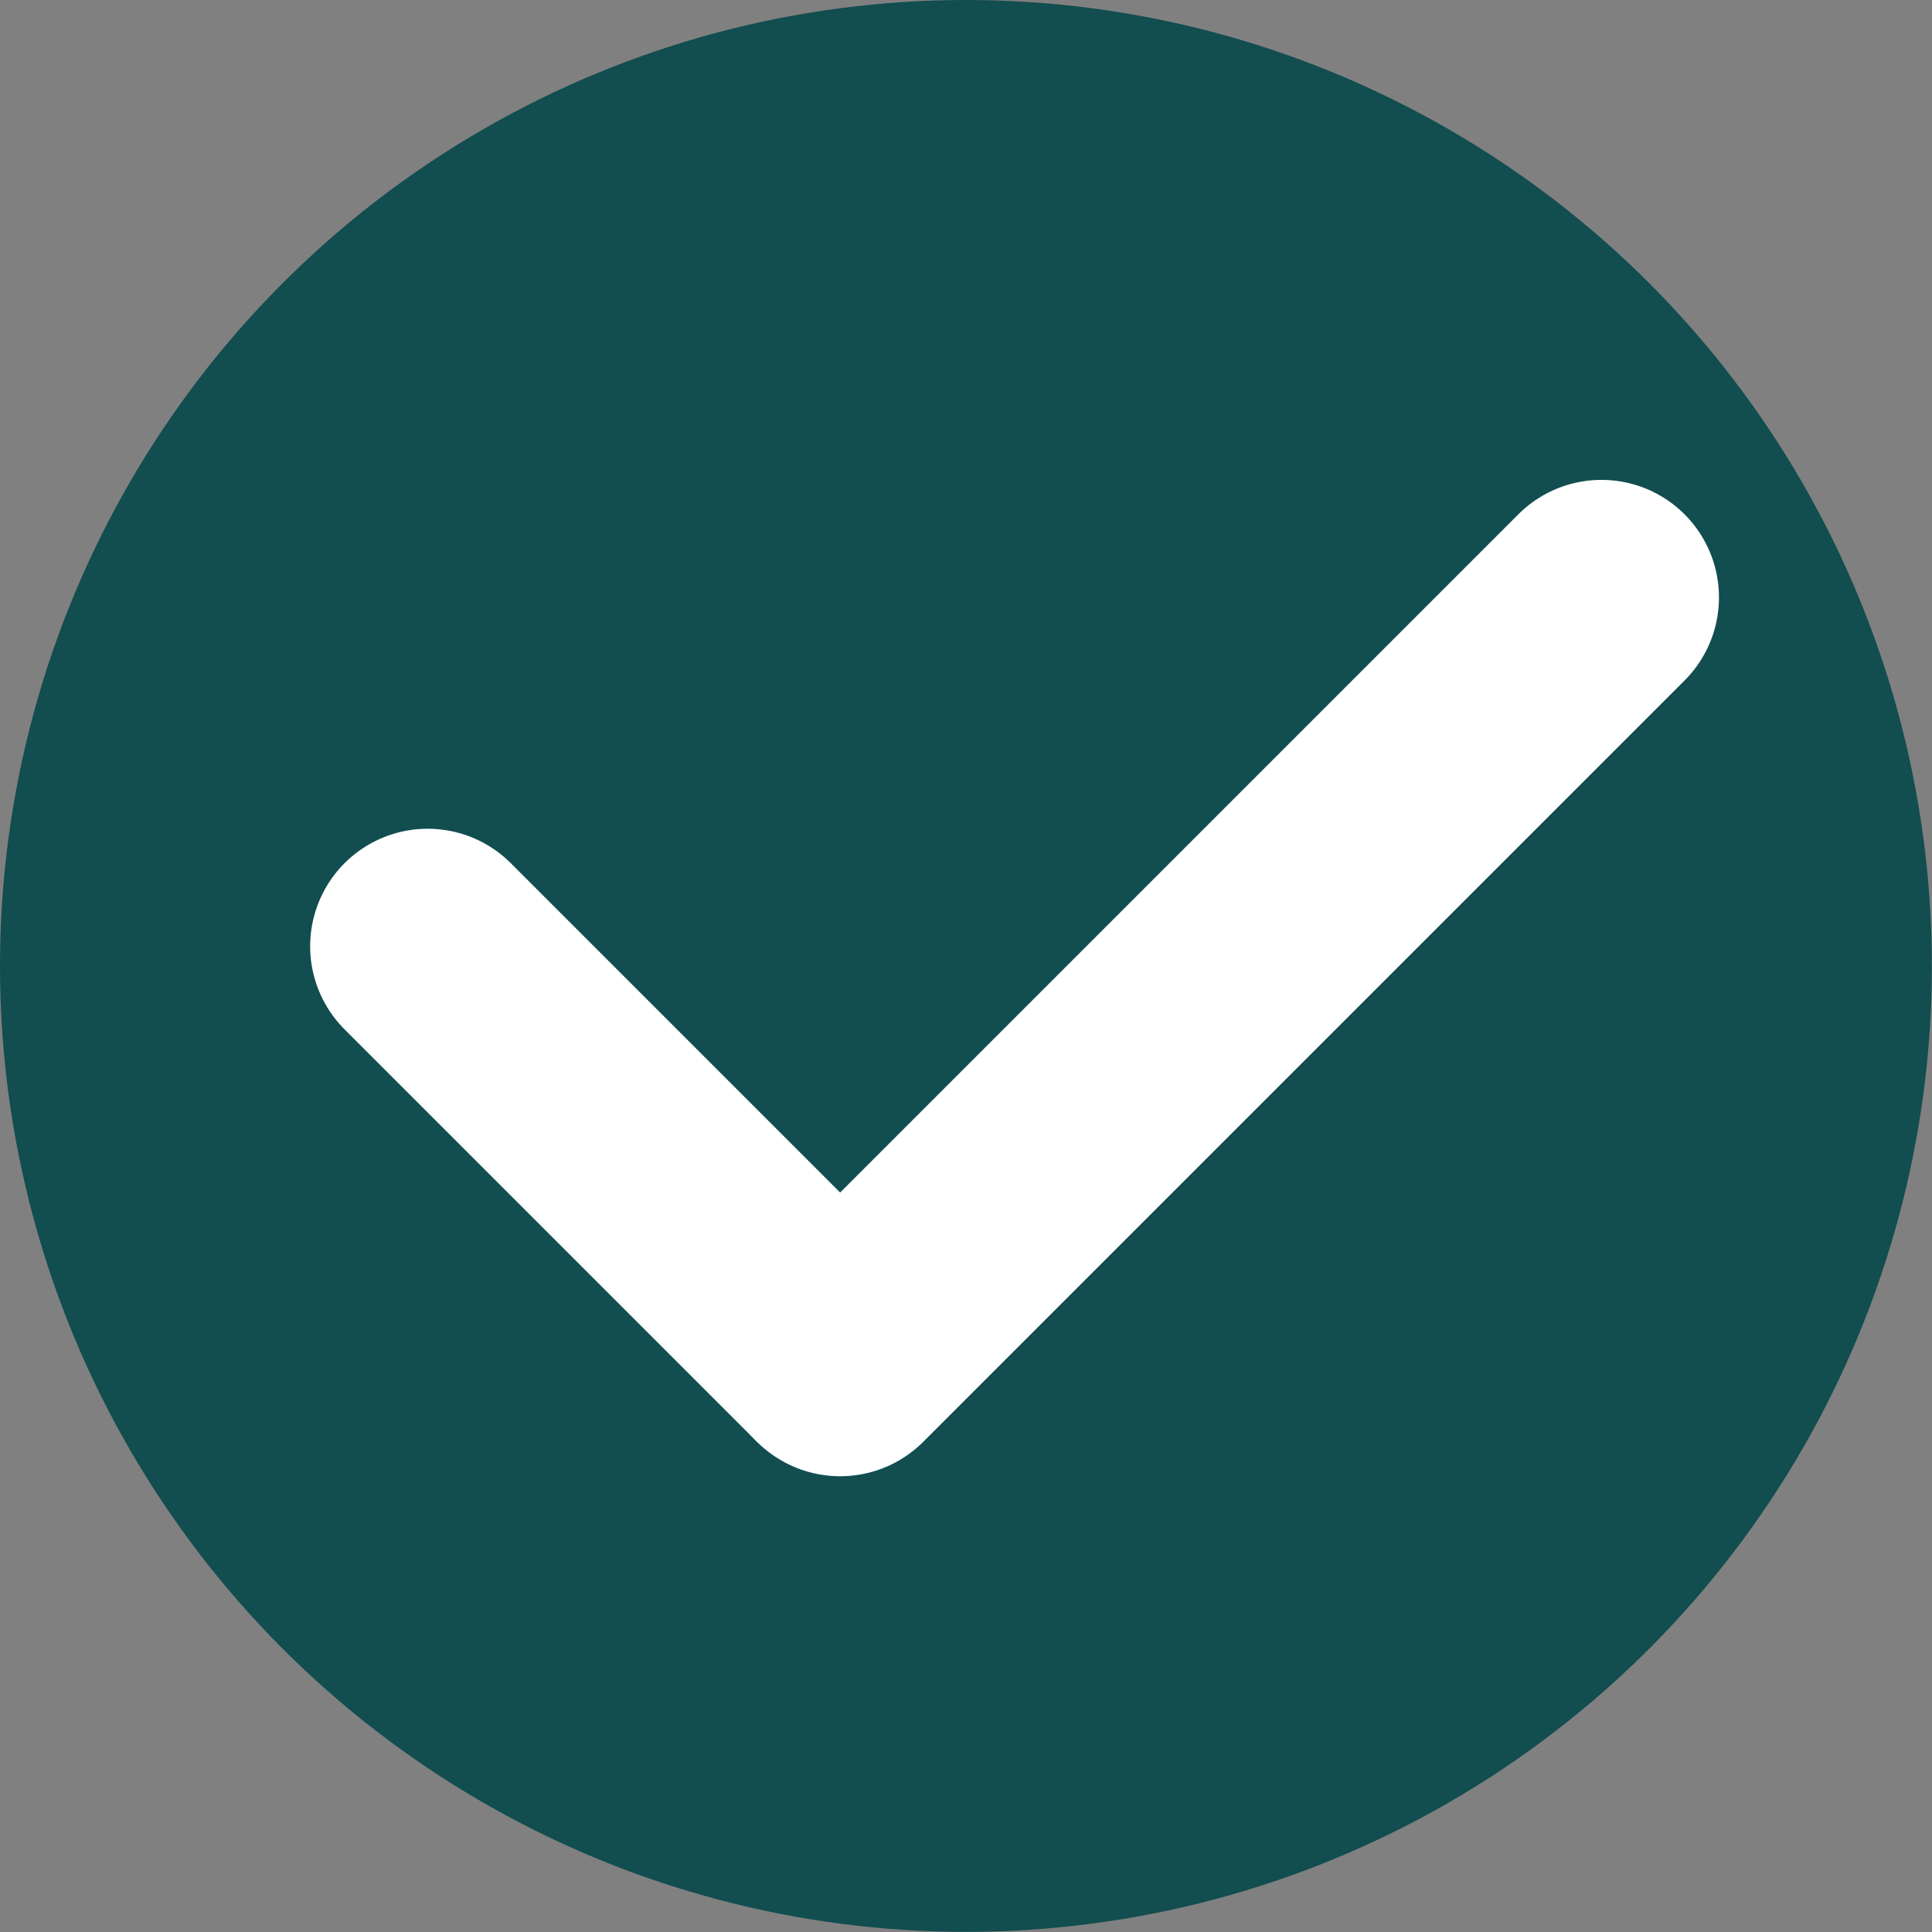
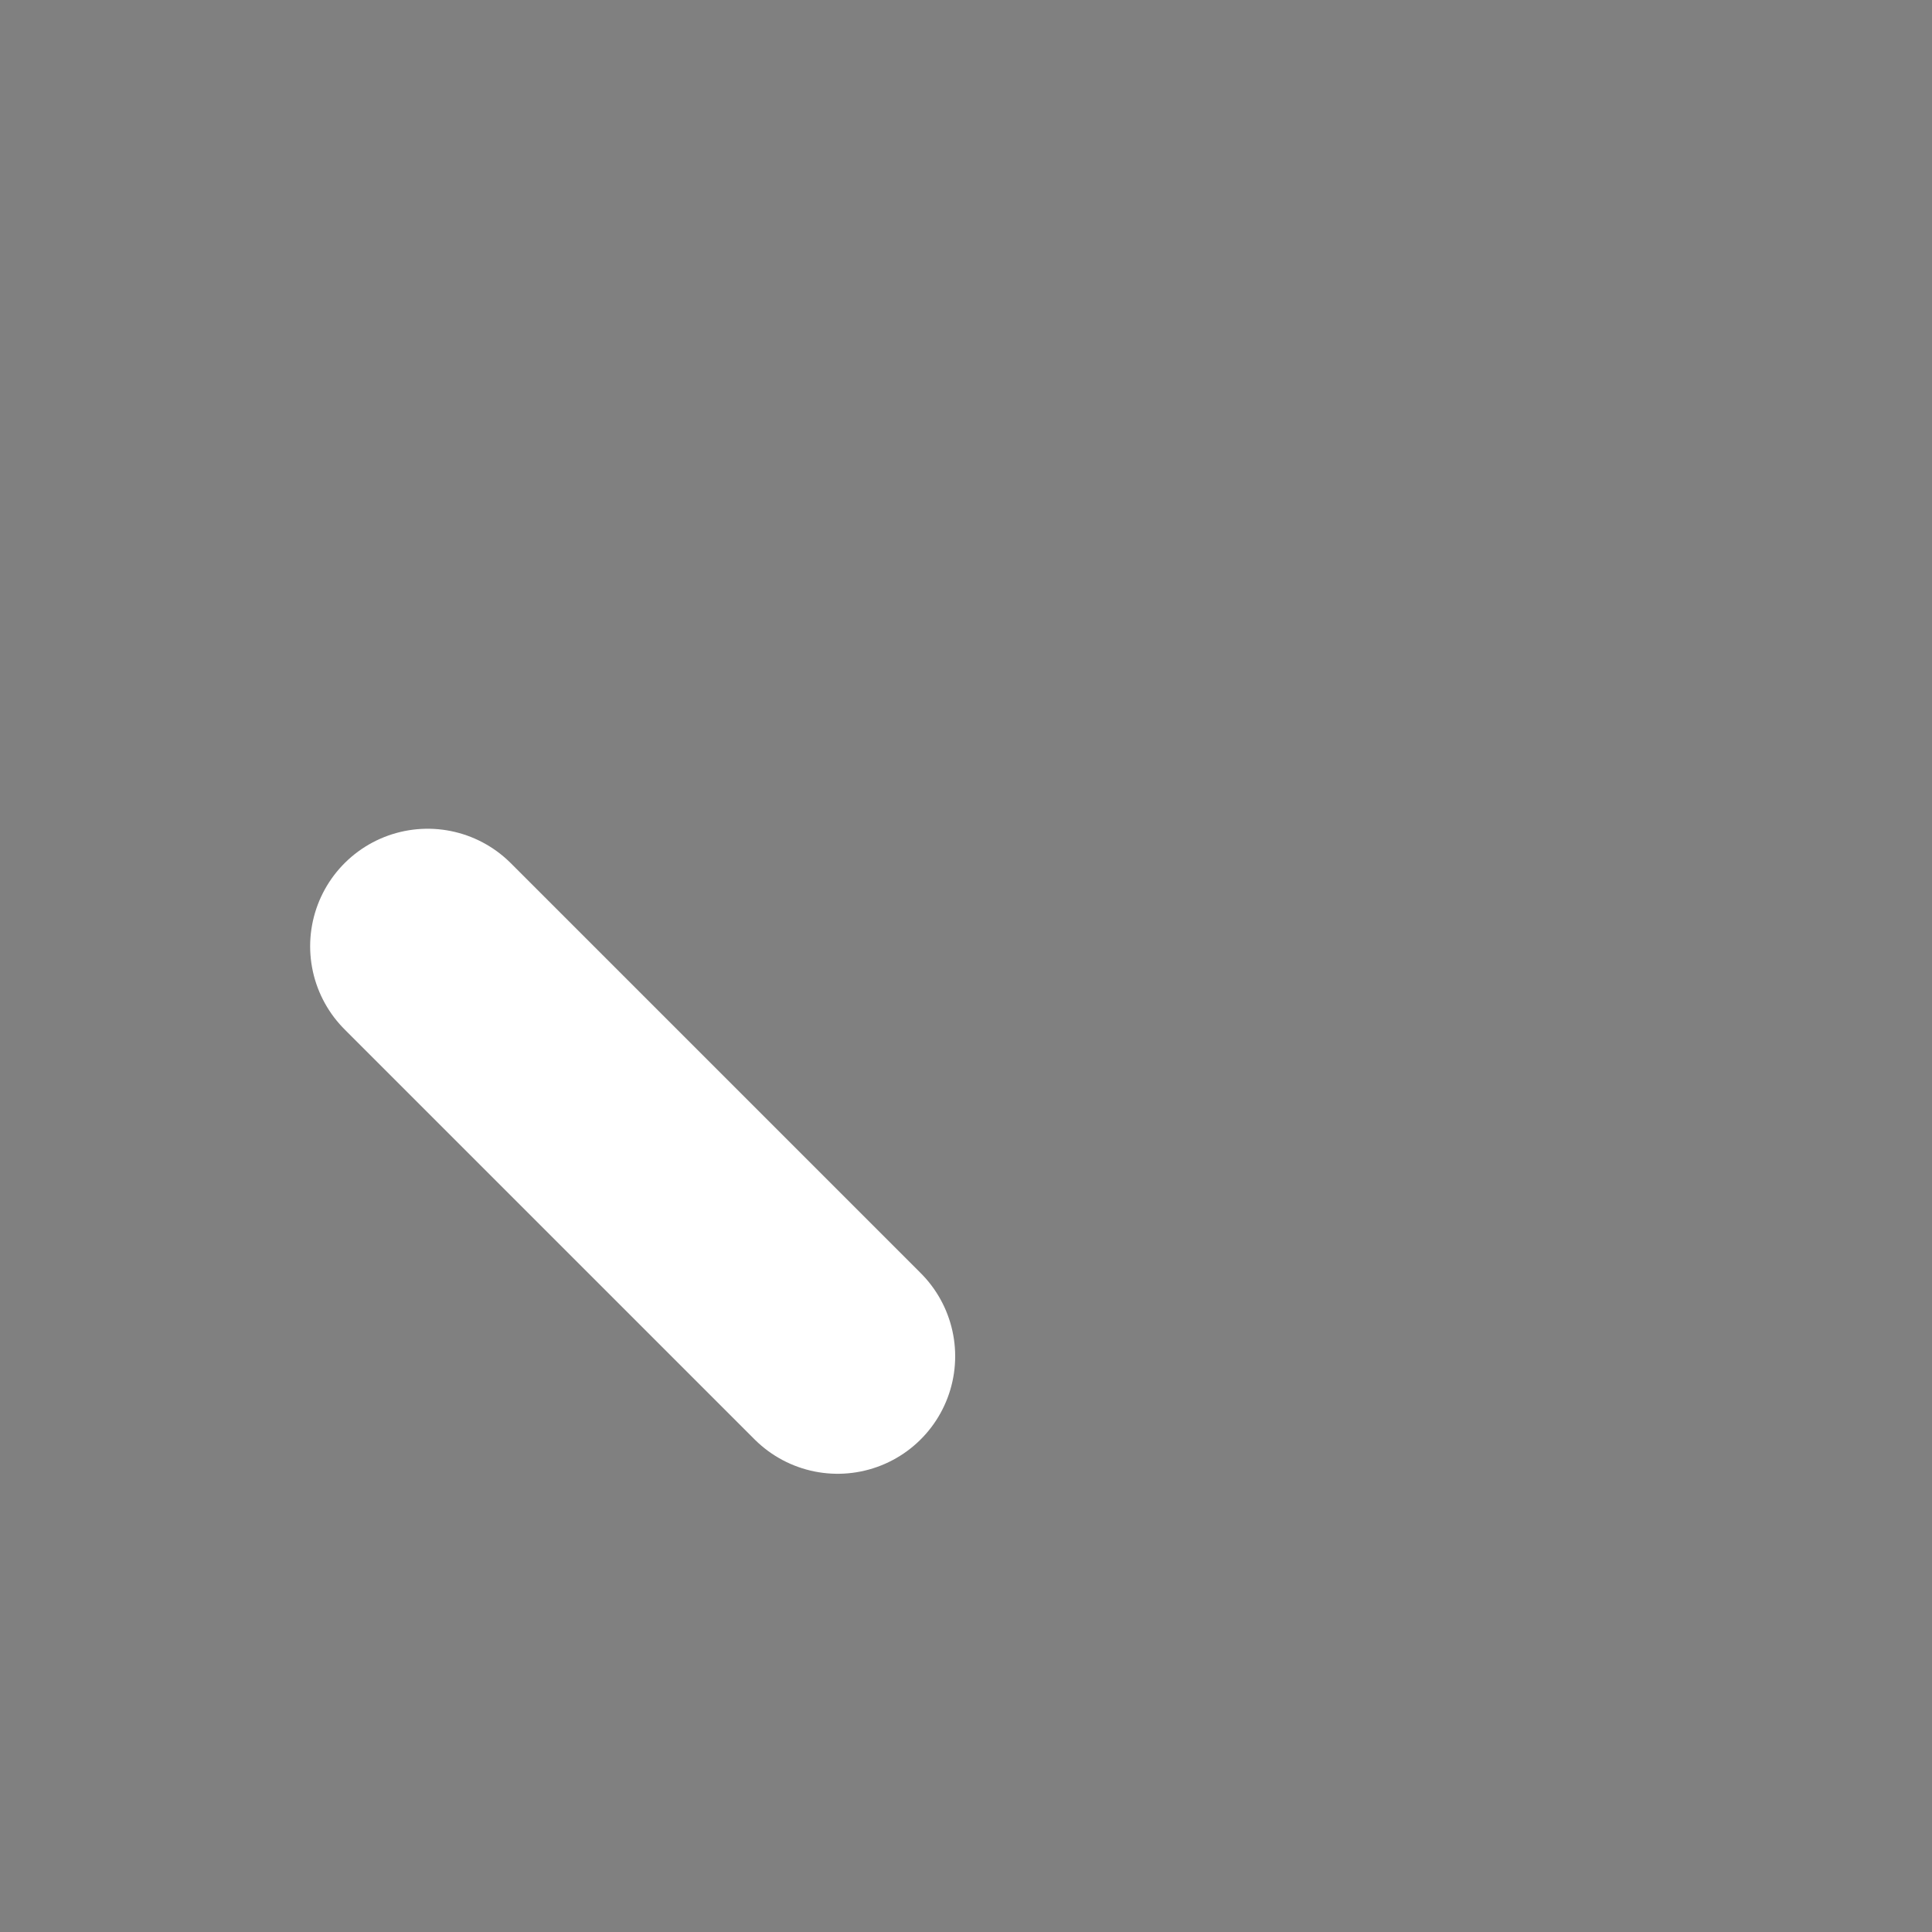
<svg xmlns="http://www.w3.org/2000/svg" id="_Слой_1" data-name="Слой 1" viewBox="0 0 156.17 156.17">
  <rect x="0" y="0" width="156.17" height="156.17" fill="#808080" stroke="none" />
  <defs>
    <style> .cls-1 { fill: #124d4f; } .cls-2 { fill: none; stroke: #fff; stroke-linecap: round; stroke-linejoin: round; stroke-width: 19px; } </style>
  </defs>
-   <circle class="cls-1" cx="78.08" cy="78.08" r="78.08" />
  <line class="cls-2" x1="34.57" y1="76.49" x2="67.71" y2="109.63" />
-   <line class="cls-2" x1="129.45" y1="48.29" x2="67.91" y2="109.83" />
</svg>